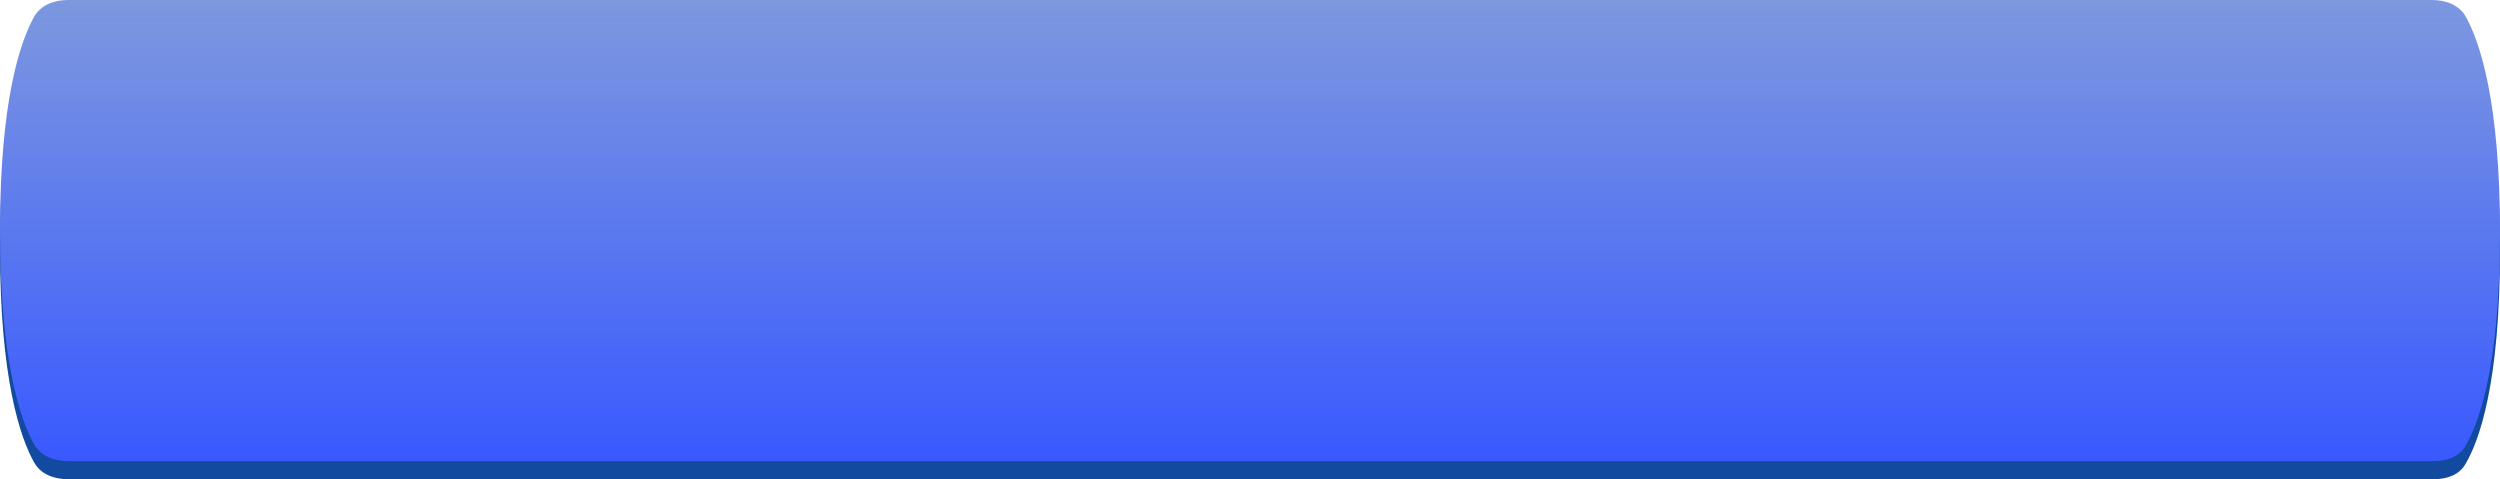
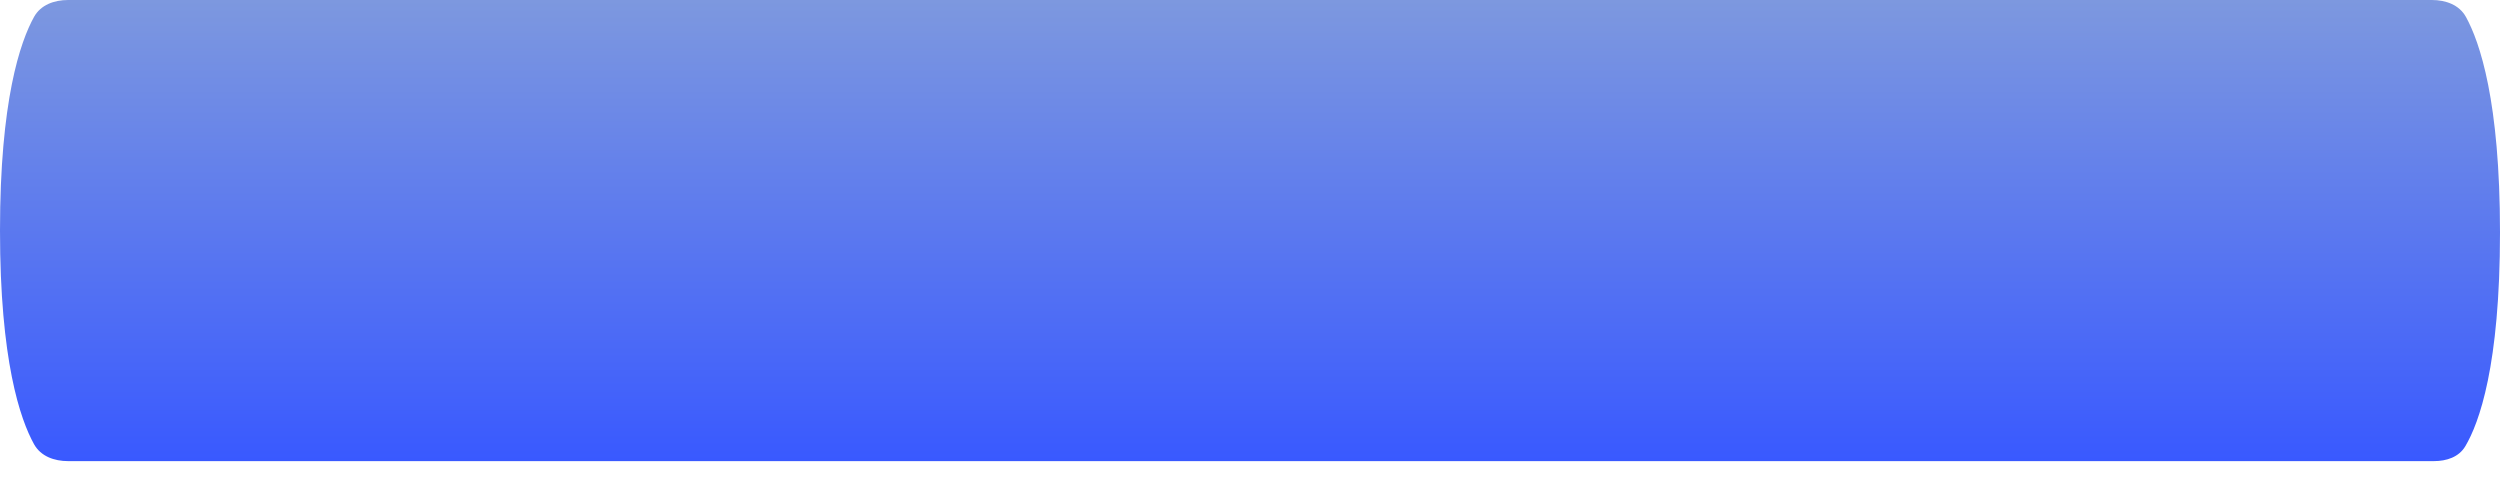
<svg xmlns="http://www.w3.org/2000/svg" width="553" height="106" viewBox="0 0 553 106" fill="none">
-   <path d="M7.525 7.748C9.014 5.061 11.998 4 15.07 4H537.93C541.002 4 543.984 5.062 545.468 7.752C548.533 13.307 553 26.382 553 55.402C553 84.874 548.393 97.542 545.326 102.71C543.899 105.115 541.168 106 538.373 106H15.07C11.998 106 9.014 104.939 7.525 102.252C4.46 96.721 0 83.734 0 55C0 26.265 4.46 13.279 7.525 7.748Z" fill="#114A9F" />
  <path d="M7.525 3.748C9.014 1.061 11.998 0 15.07 0H537.93C541.002 0 543.984 1.062 545.468 3.752C548.533 9.307 553 22.382 553 51.402C553 80.874 548.393 93.542 545.326 98.71C543.899 101.115 541.168 102 538.372 102H15.07C11.998 102 9.014 100.939 7.525 98.252C4.46 92.721 0 79.734 0 51C0 22.265 4.46 9.279 7.525 3.748Z" fill="url(#paint0_linear_20_60)" />
  <defs>
    <linearGradient id="paint0_linear_20_60" x1="276.5" y1="0" x2="276.5" y2="102" gradientUnits="userSpaceOnUse">
      <stop stop-color="#7D98DF" />
      <stop offset="1" stop-color="#3959FF" />
    </linearGradient>
  </defs>
</svg>